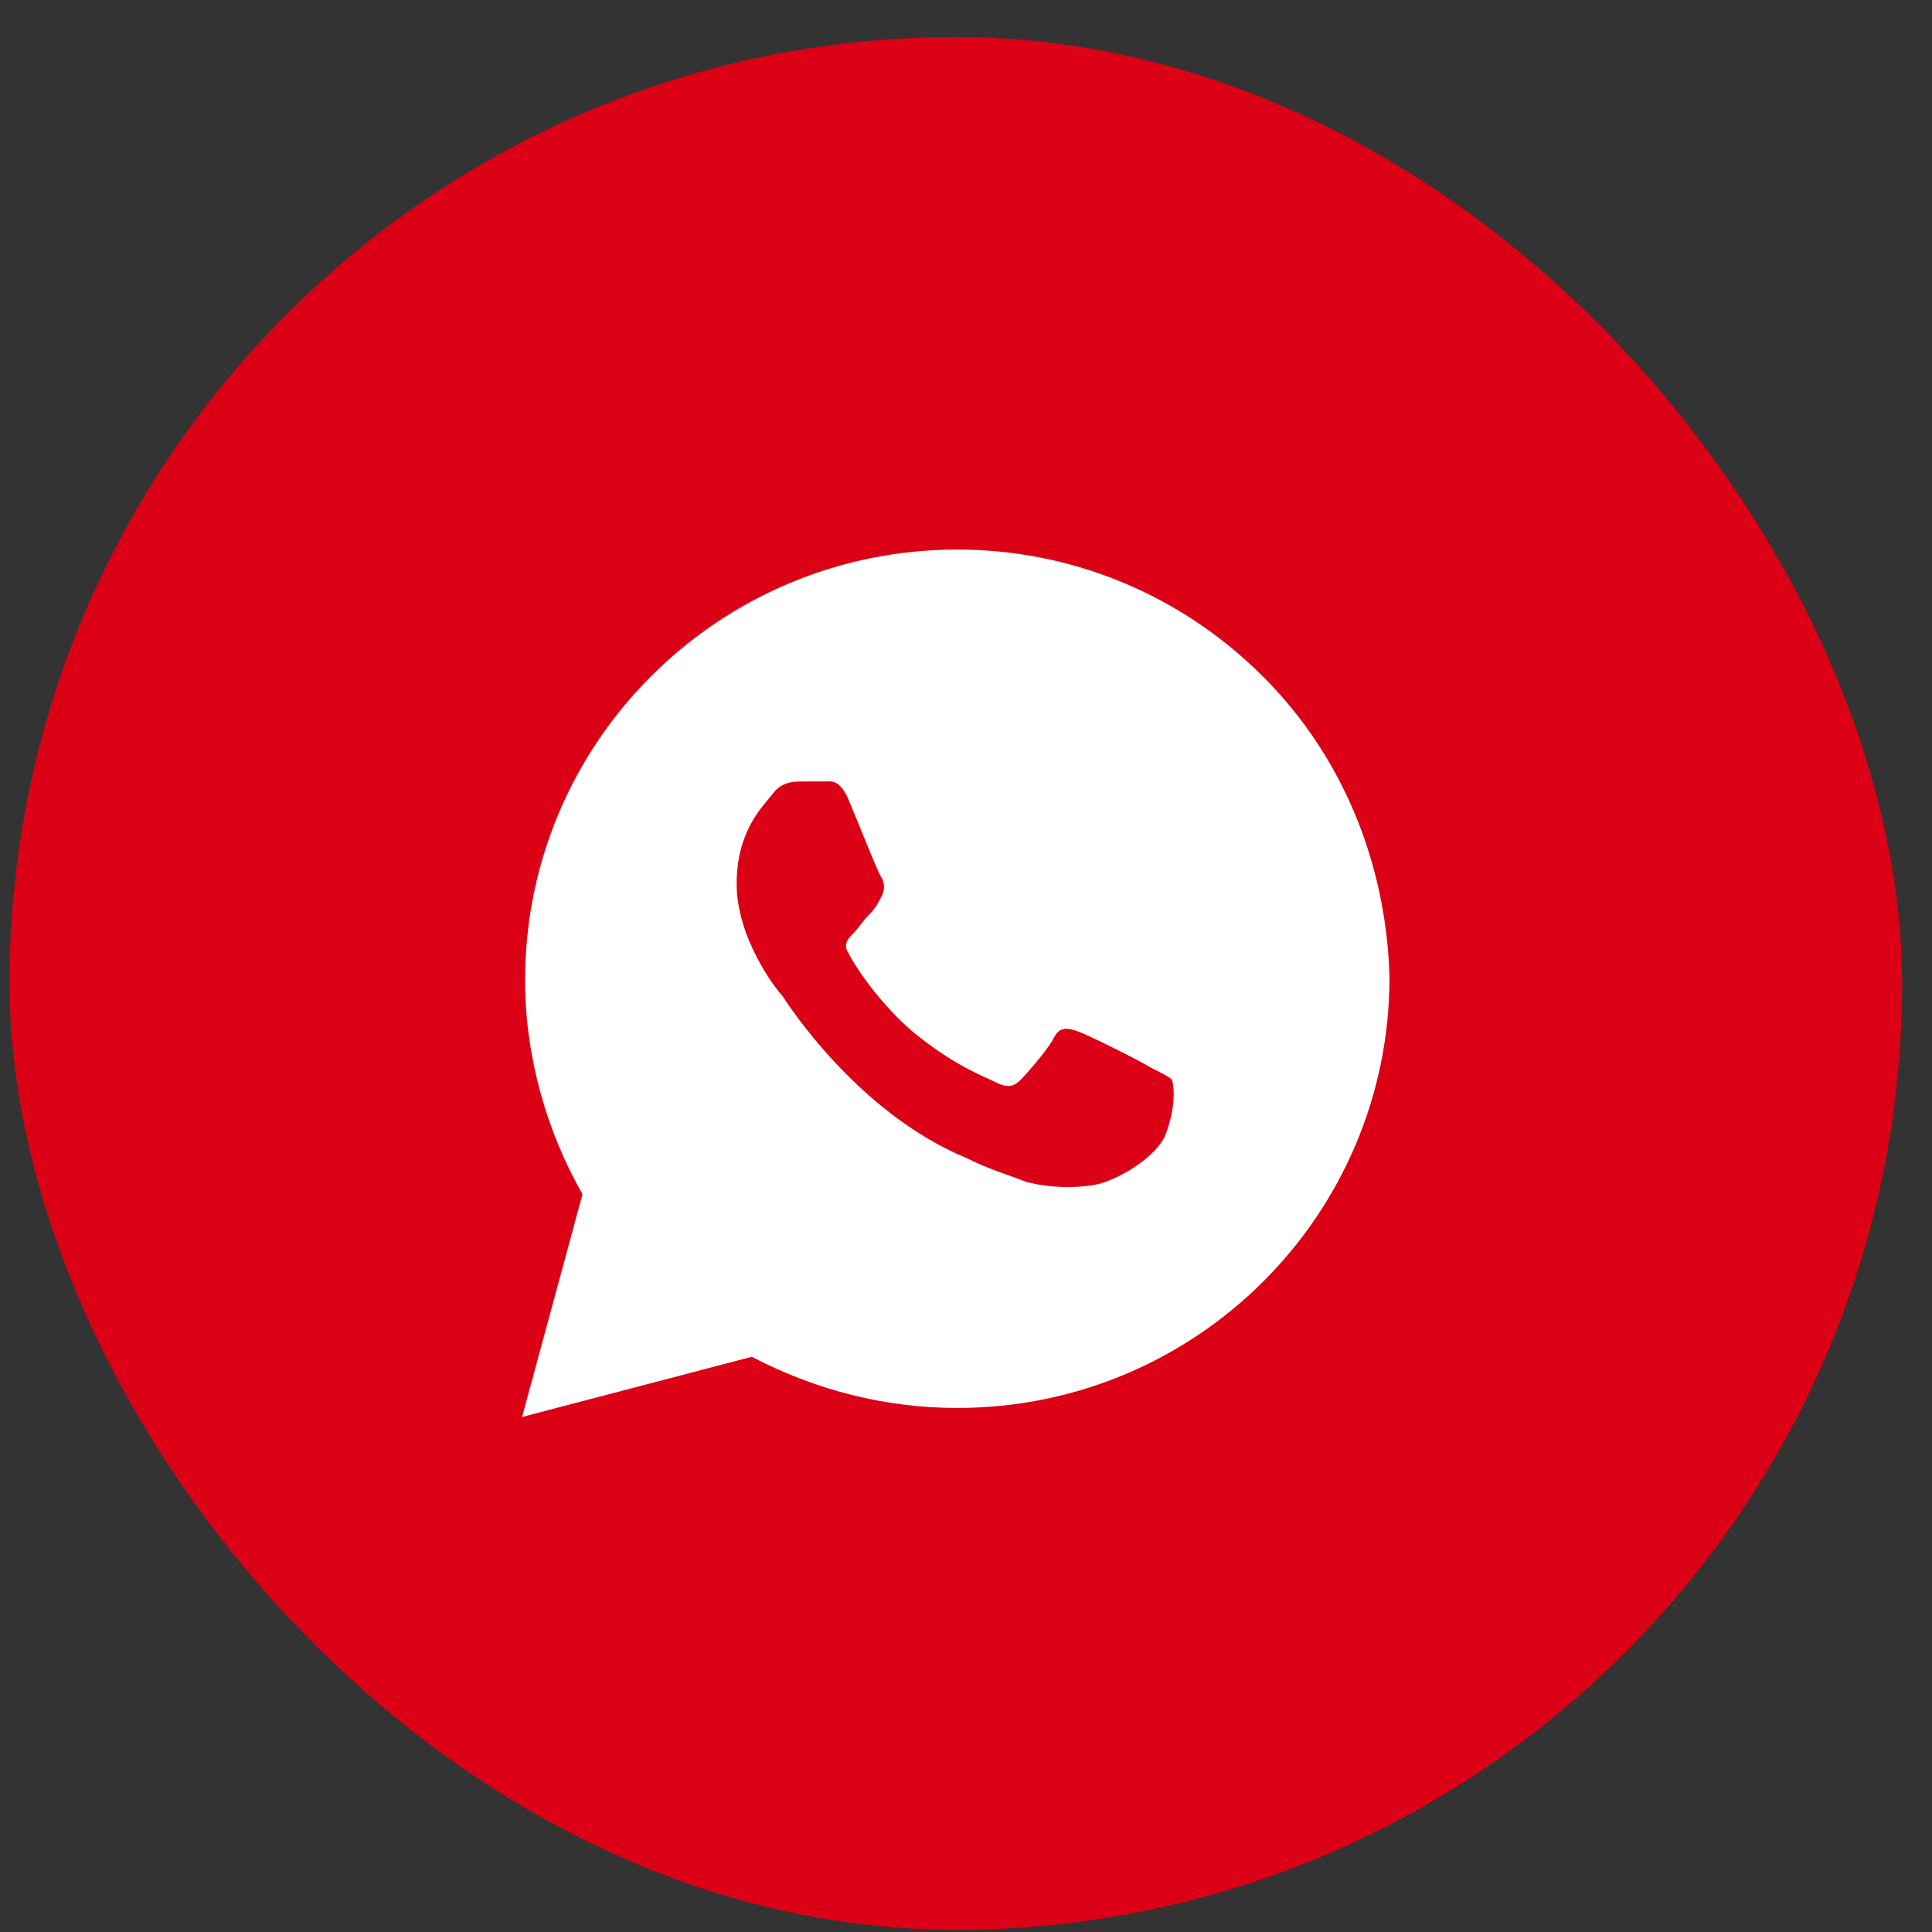
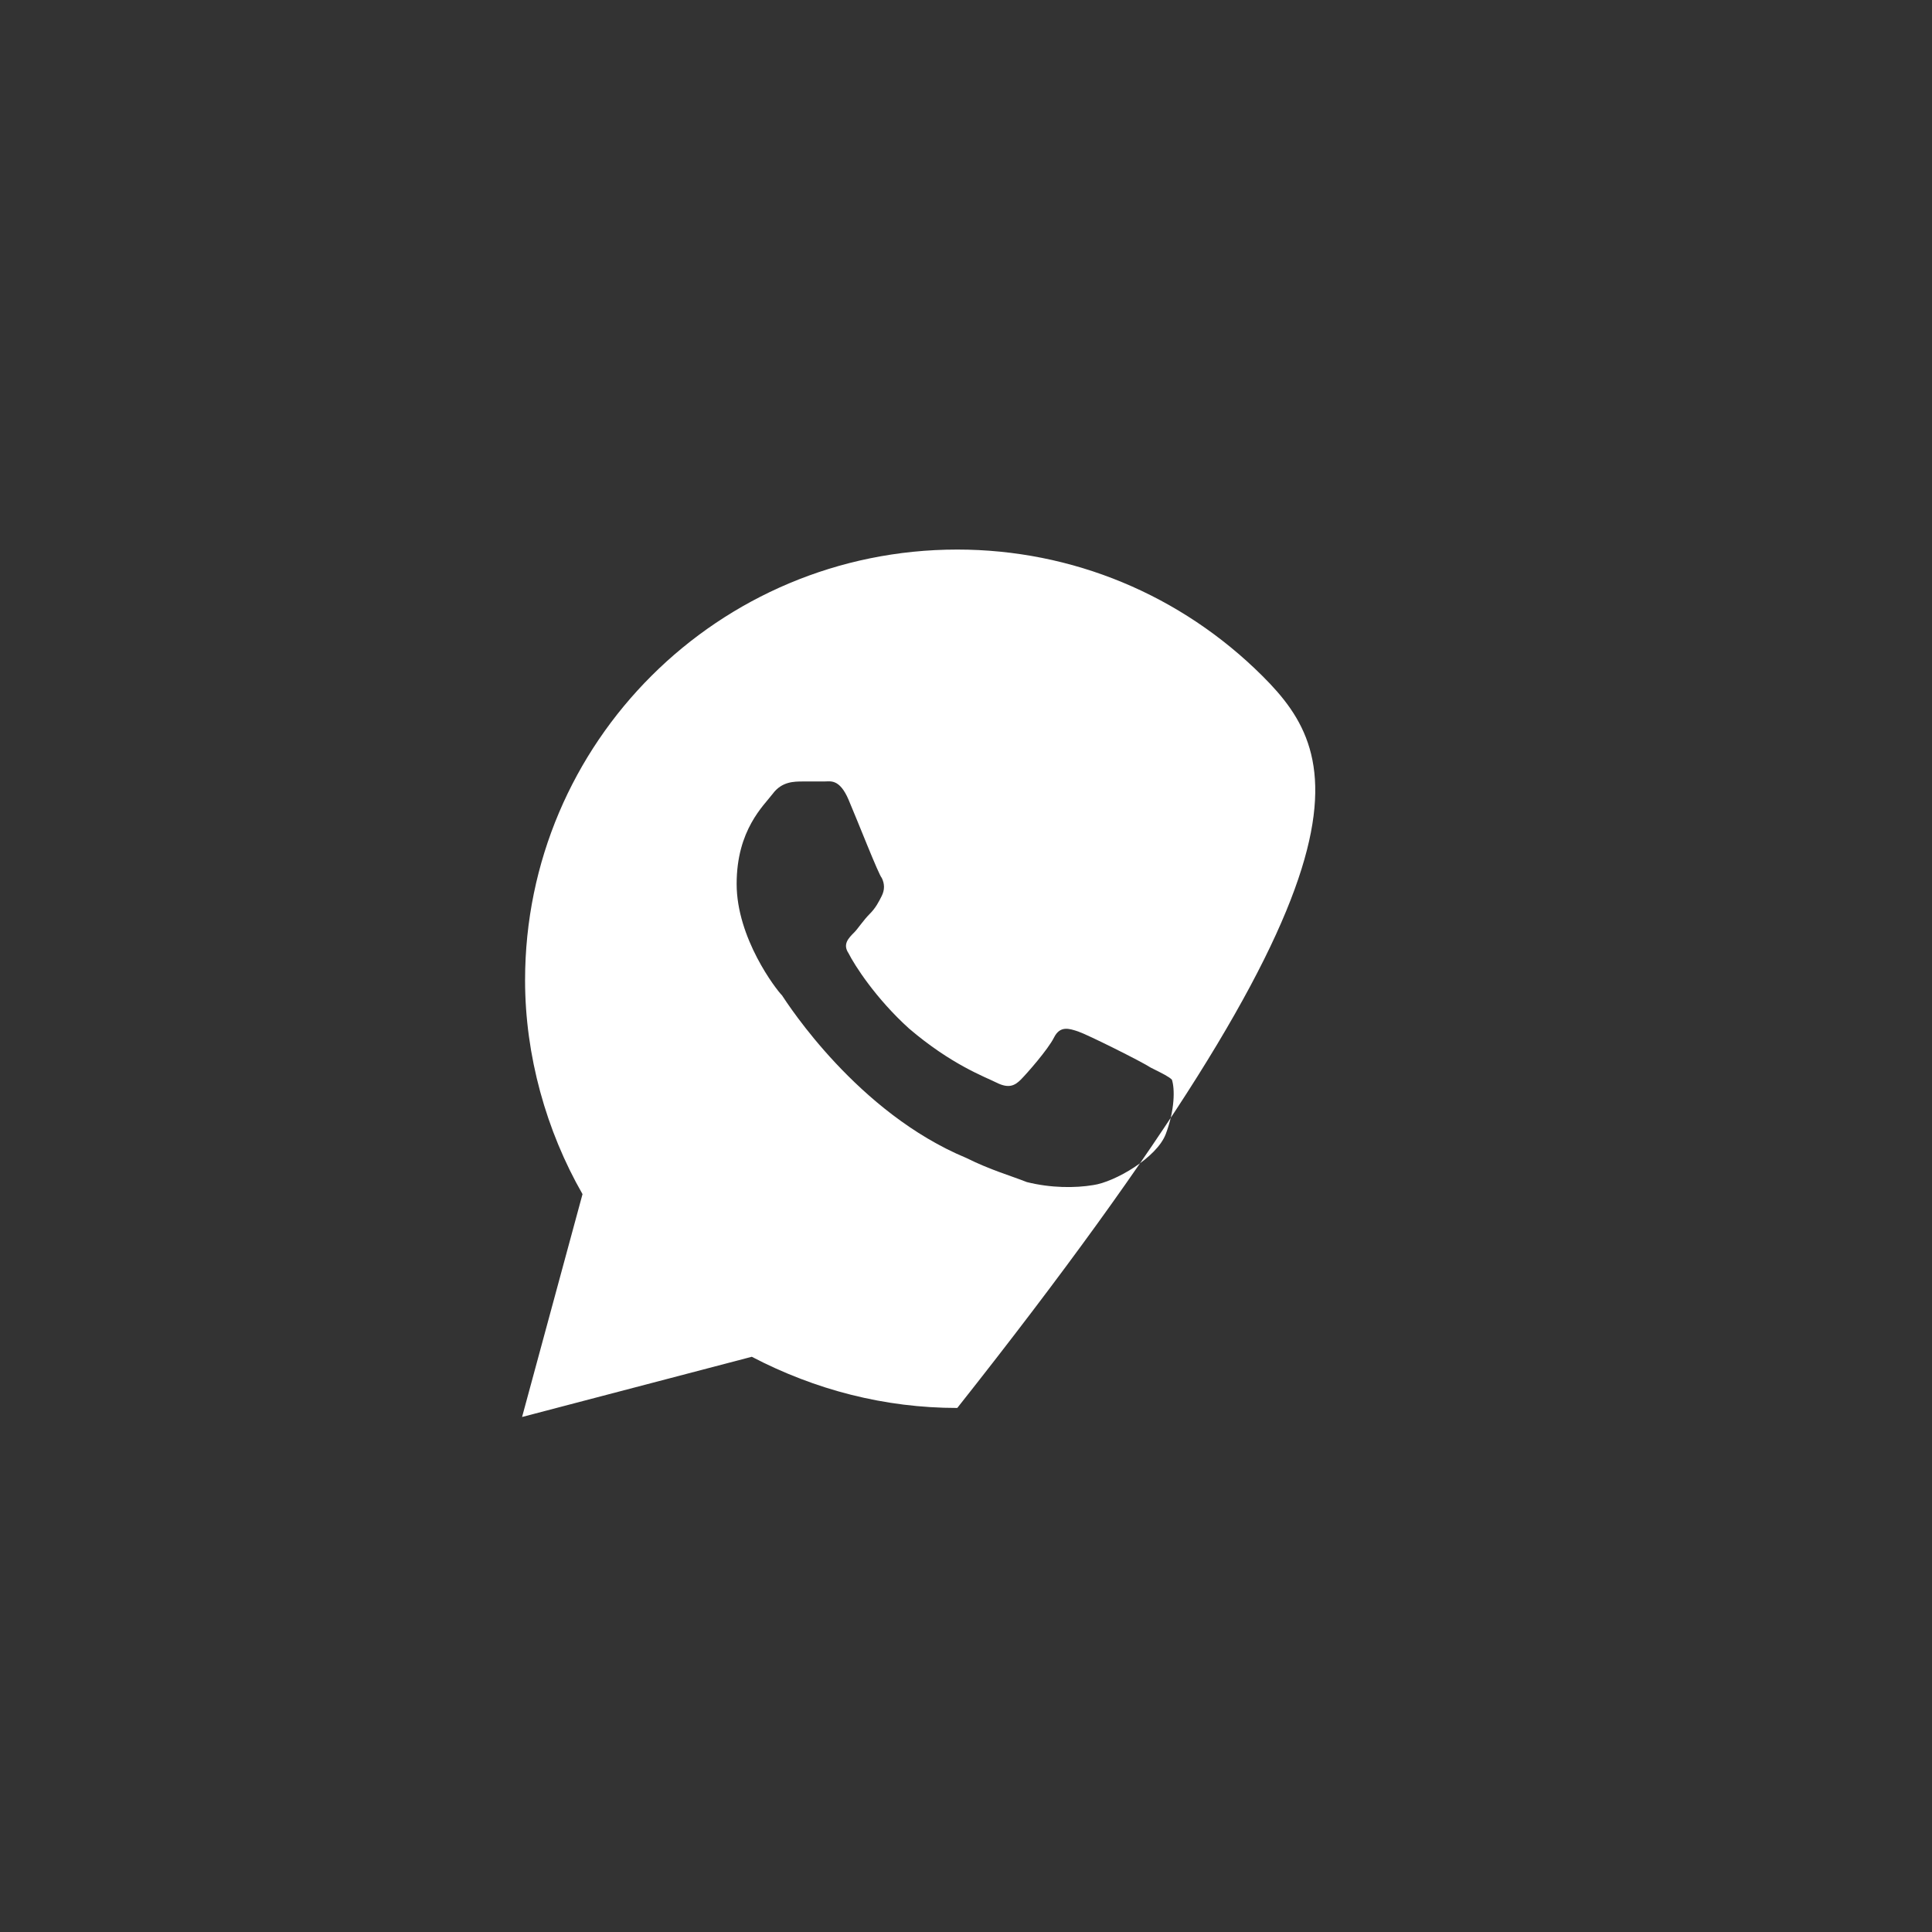
<svg xmlns="http://www.w3.org/2000/svg" width="49" height="49" viewBox="0 0 49 49" fill="none">
  <rect x="0" y="0" width="49" height="49" fill="#333333" stroke="none" />
-   <rect x="0.241" y="0.938" width="48" height="48.007" rx="24" fill="#DB0015" />
-   <path d="M32.021 17.147C29.951 15.084 27.192 13.938 24.279 13.938C18.223 13.938 13.317 18.827 13.317 24.862C13.317 26.772 13.854 28.681 14.774 30.286L13.241 35.938L19.067 34.411C20.676 35.251 22.439 35.709 24.279 35.709C30.335 35.709 35.241 30.82 35.241 24.786C35.164 21.959 34.091 19.209 32.021 17.147ZM29.568 28.758C29.338 29.369 28.265 29.98 27.729 30.056C27.269 30.133 26.655 30.133 26.042 29.98C25.659 29.827 25.122 29.675 24.509 29.369C21.749 28.223 19.986 25.473 19.833 25.244C19.68 25.091 18.683 23.793 18.683 22.418C18.683 21.043 19.373 20.431 19.603 20.126C19.833 19.82 20.14 19.82 20.37 19.82C20.523 19.82 20.753 19.82 20.906 19.82C21.059 19.82 21.29 19.744 21.52 20.279C21.749 20.814 22.286 22.189 22.363 22.265C22.439 22.418 22.439 22.57 22.363 22.723C22.286 22.876 22.209 23.029 22.056 23.181C21.903 23.334 21.749 23.564 21.673 23.64C21.52 23.793 21.366 23.945 21.52 24.175C21.673 24.48 22.209 25.32 23.053 26.084C24.126 27.001 24.969 27.306 25.276 27.459C25.582 27.612 25.735 27.536 25.889 27.383C26.042 27.23 26.579 26.619 26.732 26.314C26.885 26.008 27.115 26.084 27.345 26.161C27.575 26.237 28.955 26.925 29.185 27.077C29.492 27.23 29.645 27.306 29.722 27.383C29.798 27.612 29.798 28.147 29.568 28.758Z" fill="white" />
+   <path d="M32.021 17.147C29.951 15.084 27.192 13.938 24.279 13.938C18.223 13.938 13.317 18.827 13.317 24.862C13.317 26.772 13.854 28.681 14.774 30.286L13.241 35.938L19.067 34.411C20.676 35.251 22.439 35.709 24.279 35.709C35.164 21.959 34.091 19.209 32.021 17.147ZM29.568 28.758C29.338 29.369 28.265 29.98 27.729 30.056C27.269 30.133 26.655 30.133 26.042 29.98C25.659 29.827 25.122 29.675 24.509 29.369C21.749 28.223 19.986 25.473 19.833 25.244C19.68 25.091 18.683 23.793 18.683 22.418C18.683 21.043 19.373 20.431 19.603 20.126C19.833 19.82 20.14 19.82 20.37 19.82C20.523 19.82 20.753 19.82 20.906 19.82C21.059 19.82 21.29 19.744 21.52 20.279C21.749 20.814 22.286 22.189 22.363 22.265C22.439 22.418 22.439 22.57 22.363 22.723C22.286 22.876 22.209 23.029 22.056 23.181C21.903 23.334 21.749 23.564 21.673 23.64C21.52 23.793 21.366 23.945 21.52 24.175C21.673 24.48 22.209 25.32 23.053 26.084C24.126 27.001 24.969 27.306 25.276 27.459C25.582 27.612 25.735 27.536 25.889 27.383C26.042 27.23 26.579 26.619 26.732 26.314C26.885 26.008 27.115 26.084 27.345 26.161C27.575 26.237 28.955 26.925 29.185 27.077C29.492 27.23 29.645 27.306 29.722 27.383C29.798 27.612 29.798 28.147 29.568 28.758Z" fill="white" />
</svg>